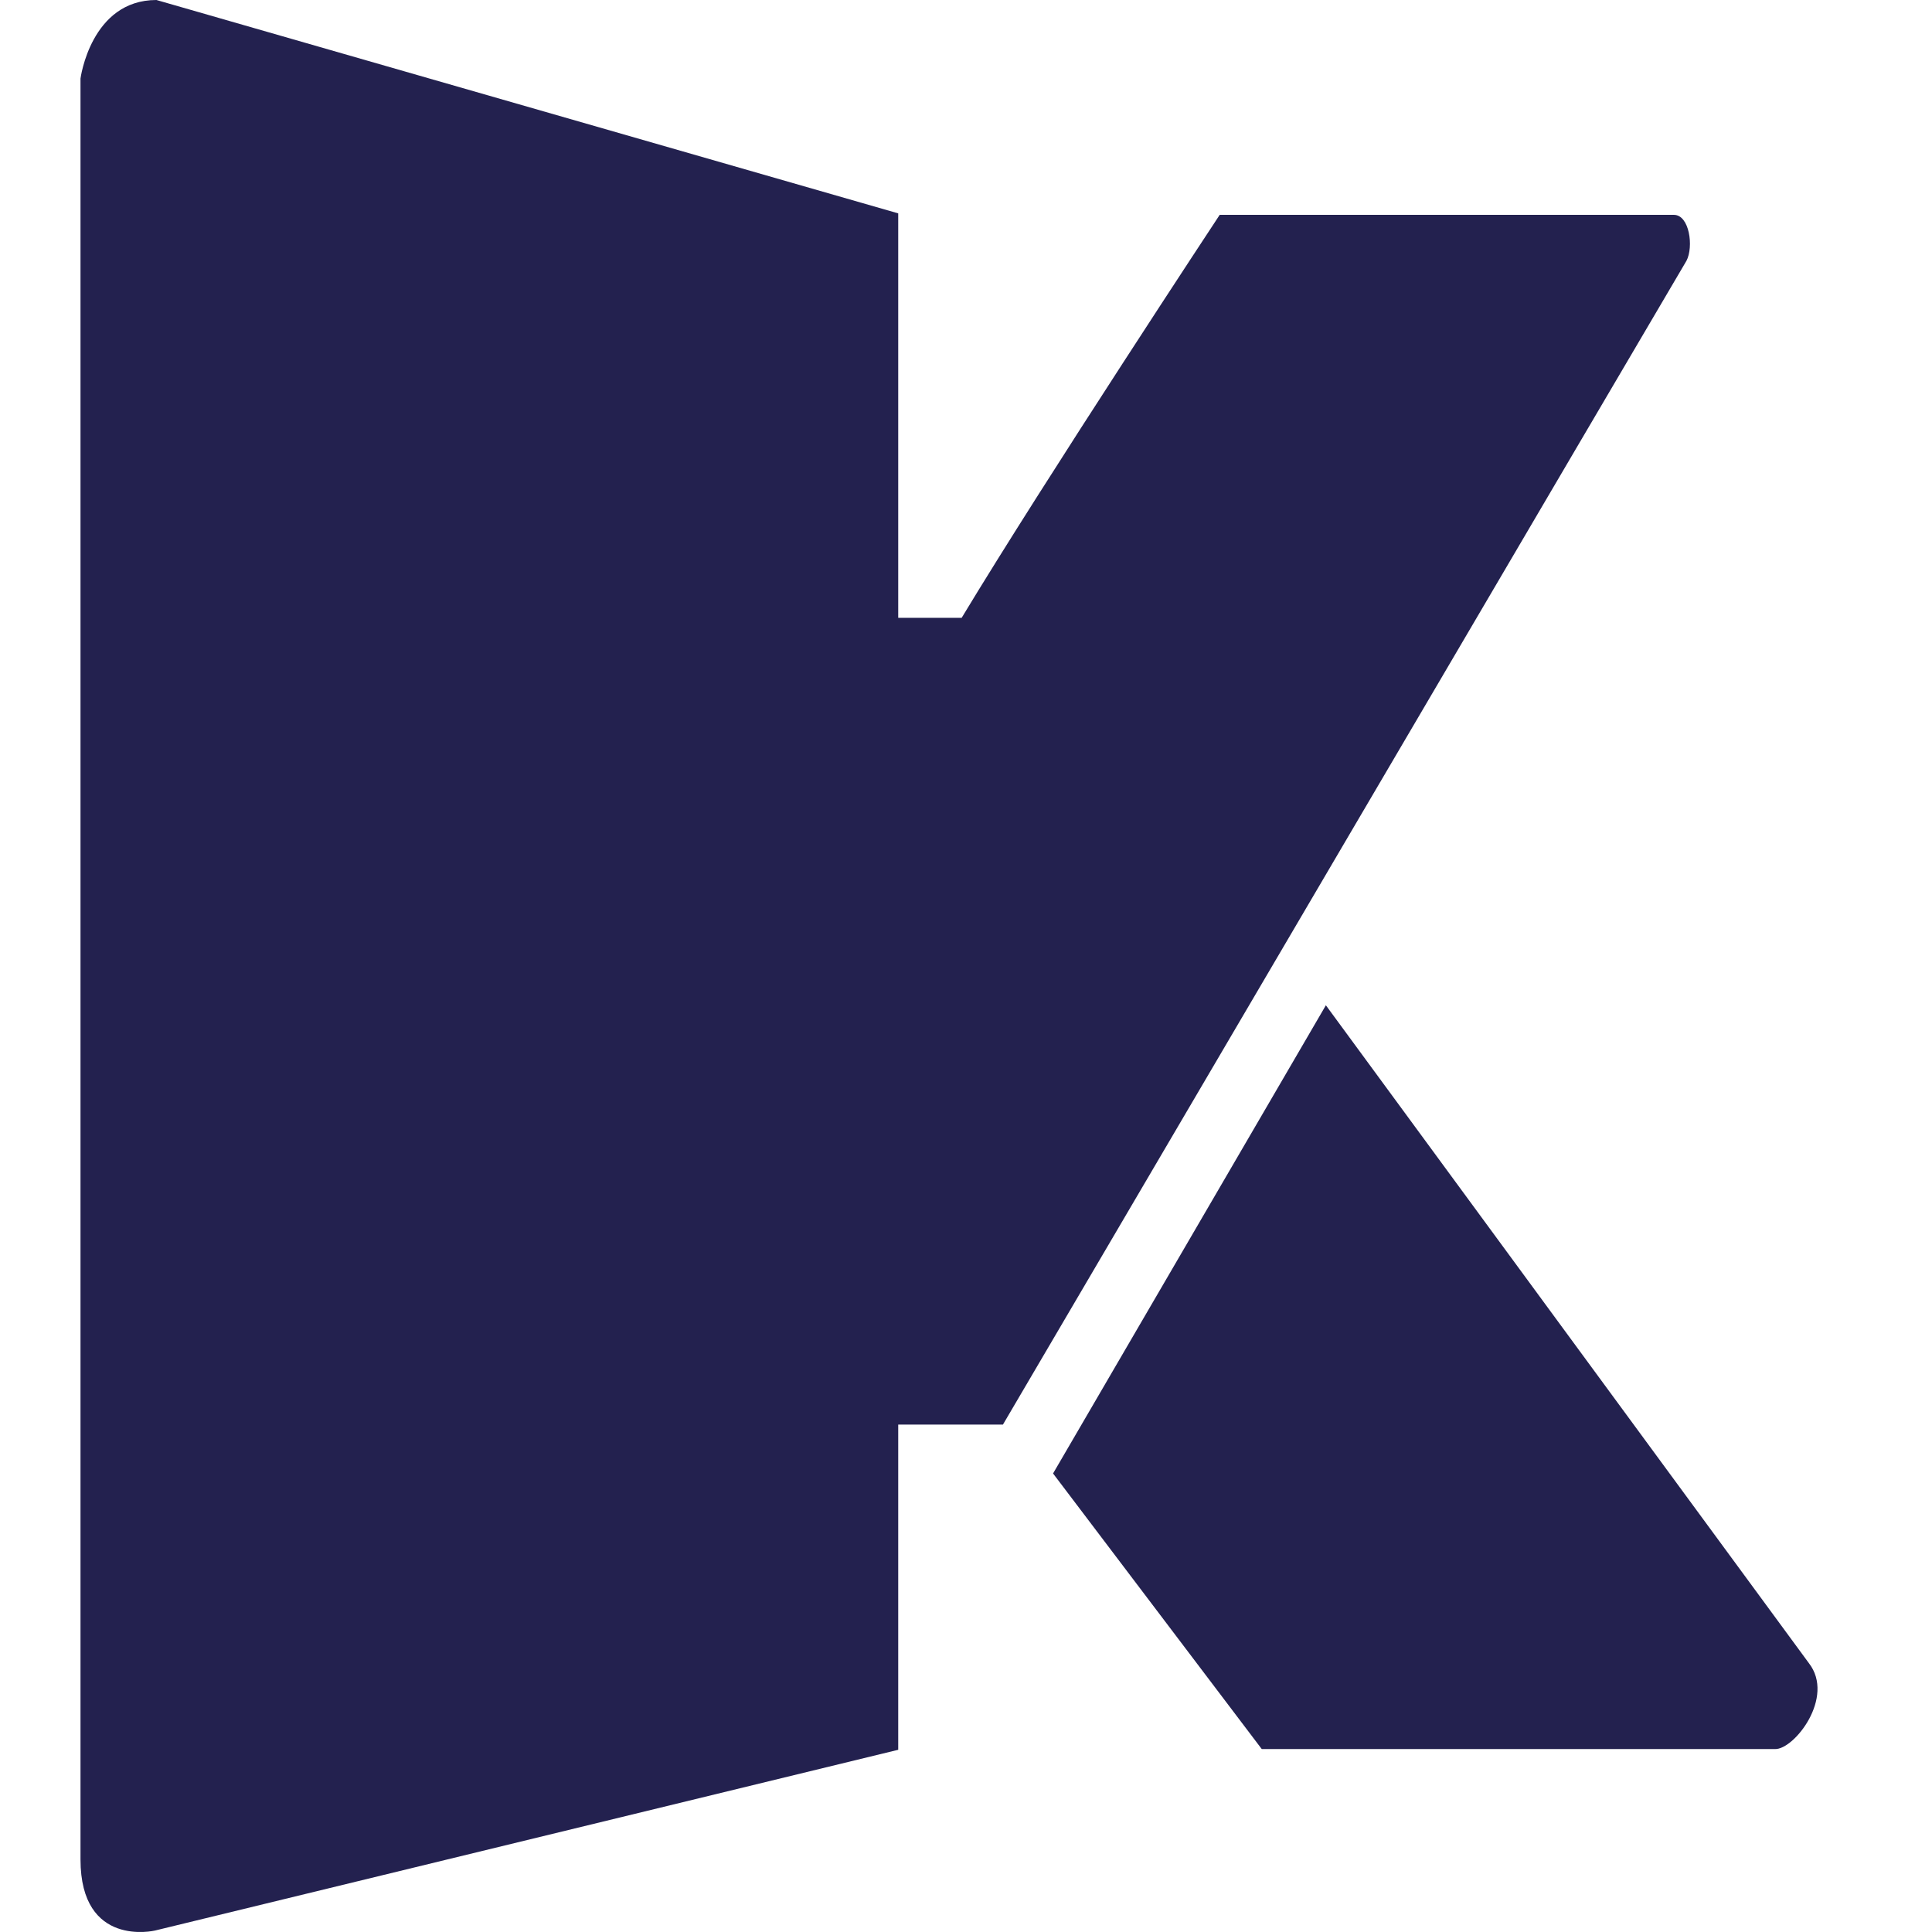
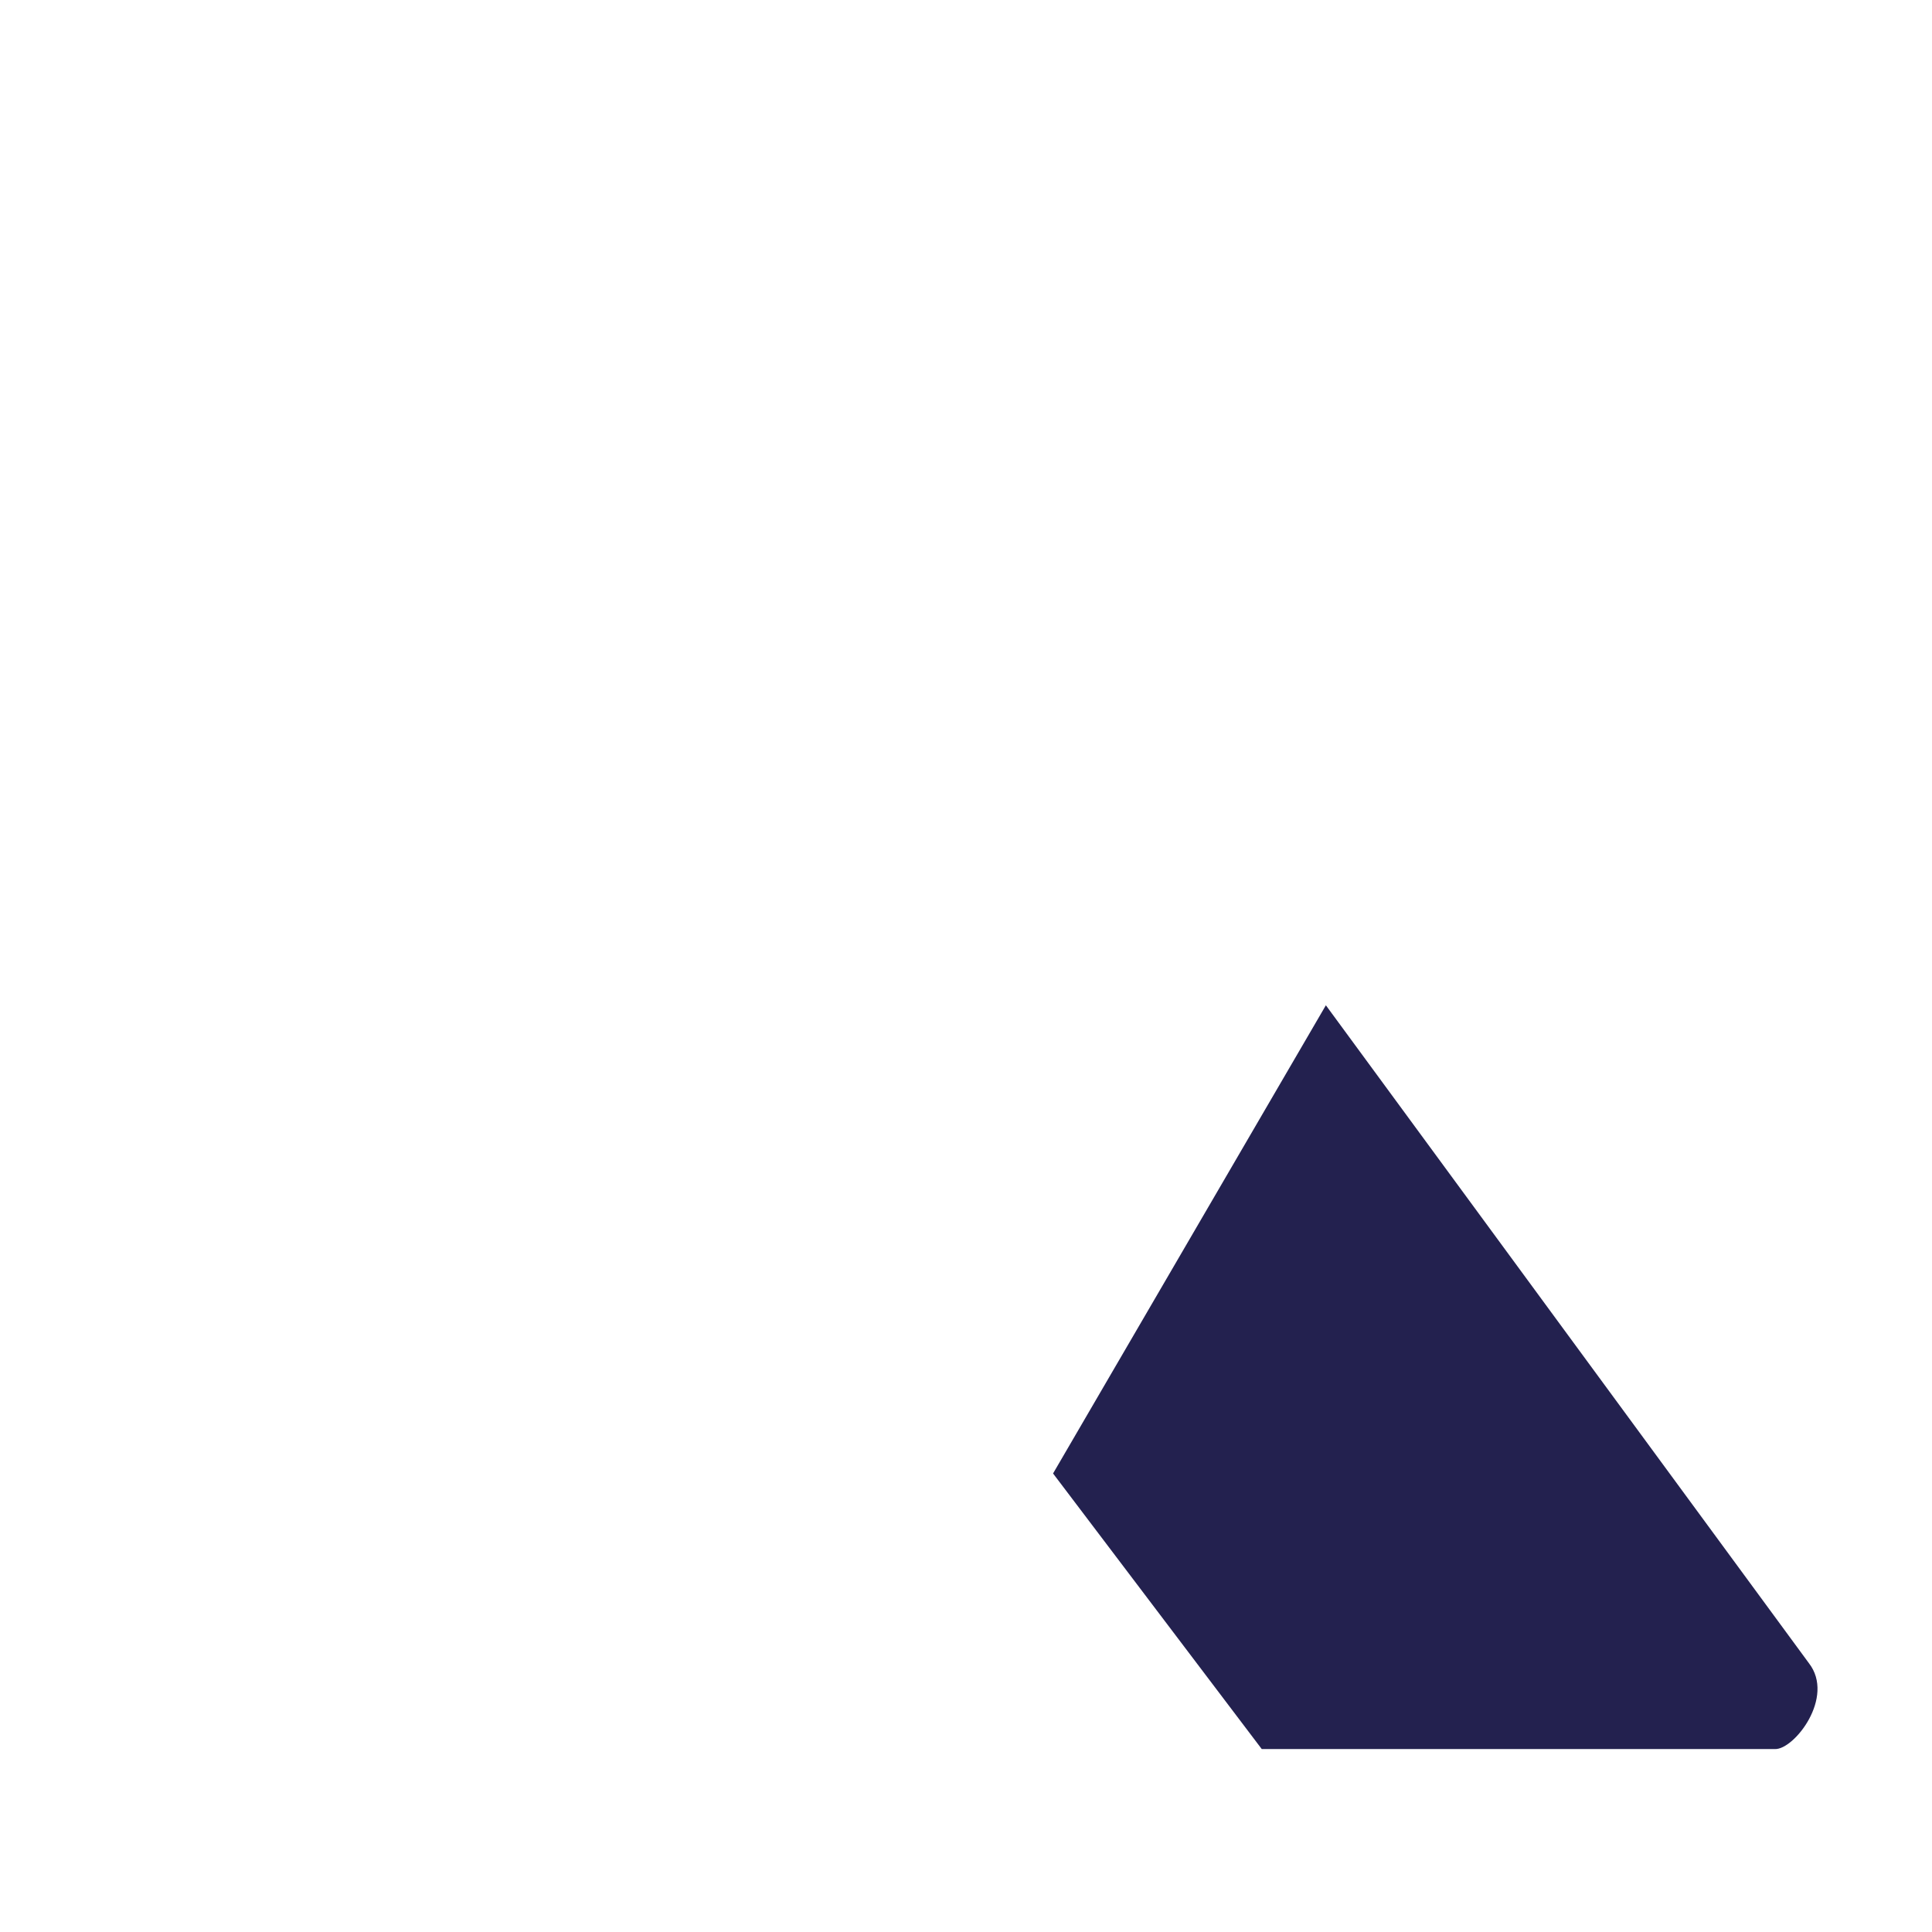
<svg xmlns="http://www.w3.org/2000/svg" width="48" height="48" viewBox="0 0 48 48" fill="none">
  <path d="M44.941 41.32C44.721 41.025 32.941 24.976 32.941 24.976L26.163 36.608L31.348 43.455H44.098C44.574 43.473 45.6 42.166 44.941 41.32Z" fill="#23214F" />
-   <path d="M41.588 5.338H30.303C30.303 5.338 25.98 11.89 23.892 15.35H22.316V5.301L3.887 0C2.256 0 2 1.951 2 1.951V46.197C2 48.406 3.85 47.964 3.85 47.964L22.316 43.473V35.393H24.918C24.918 35.393 41.753 6.718 41.9 6.479C42.083 6.129 41.973 5.338 41.588 5.338Z" fill="#23214F" />
</svg>